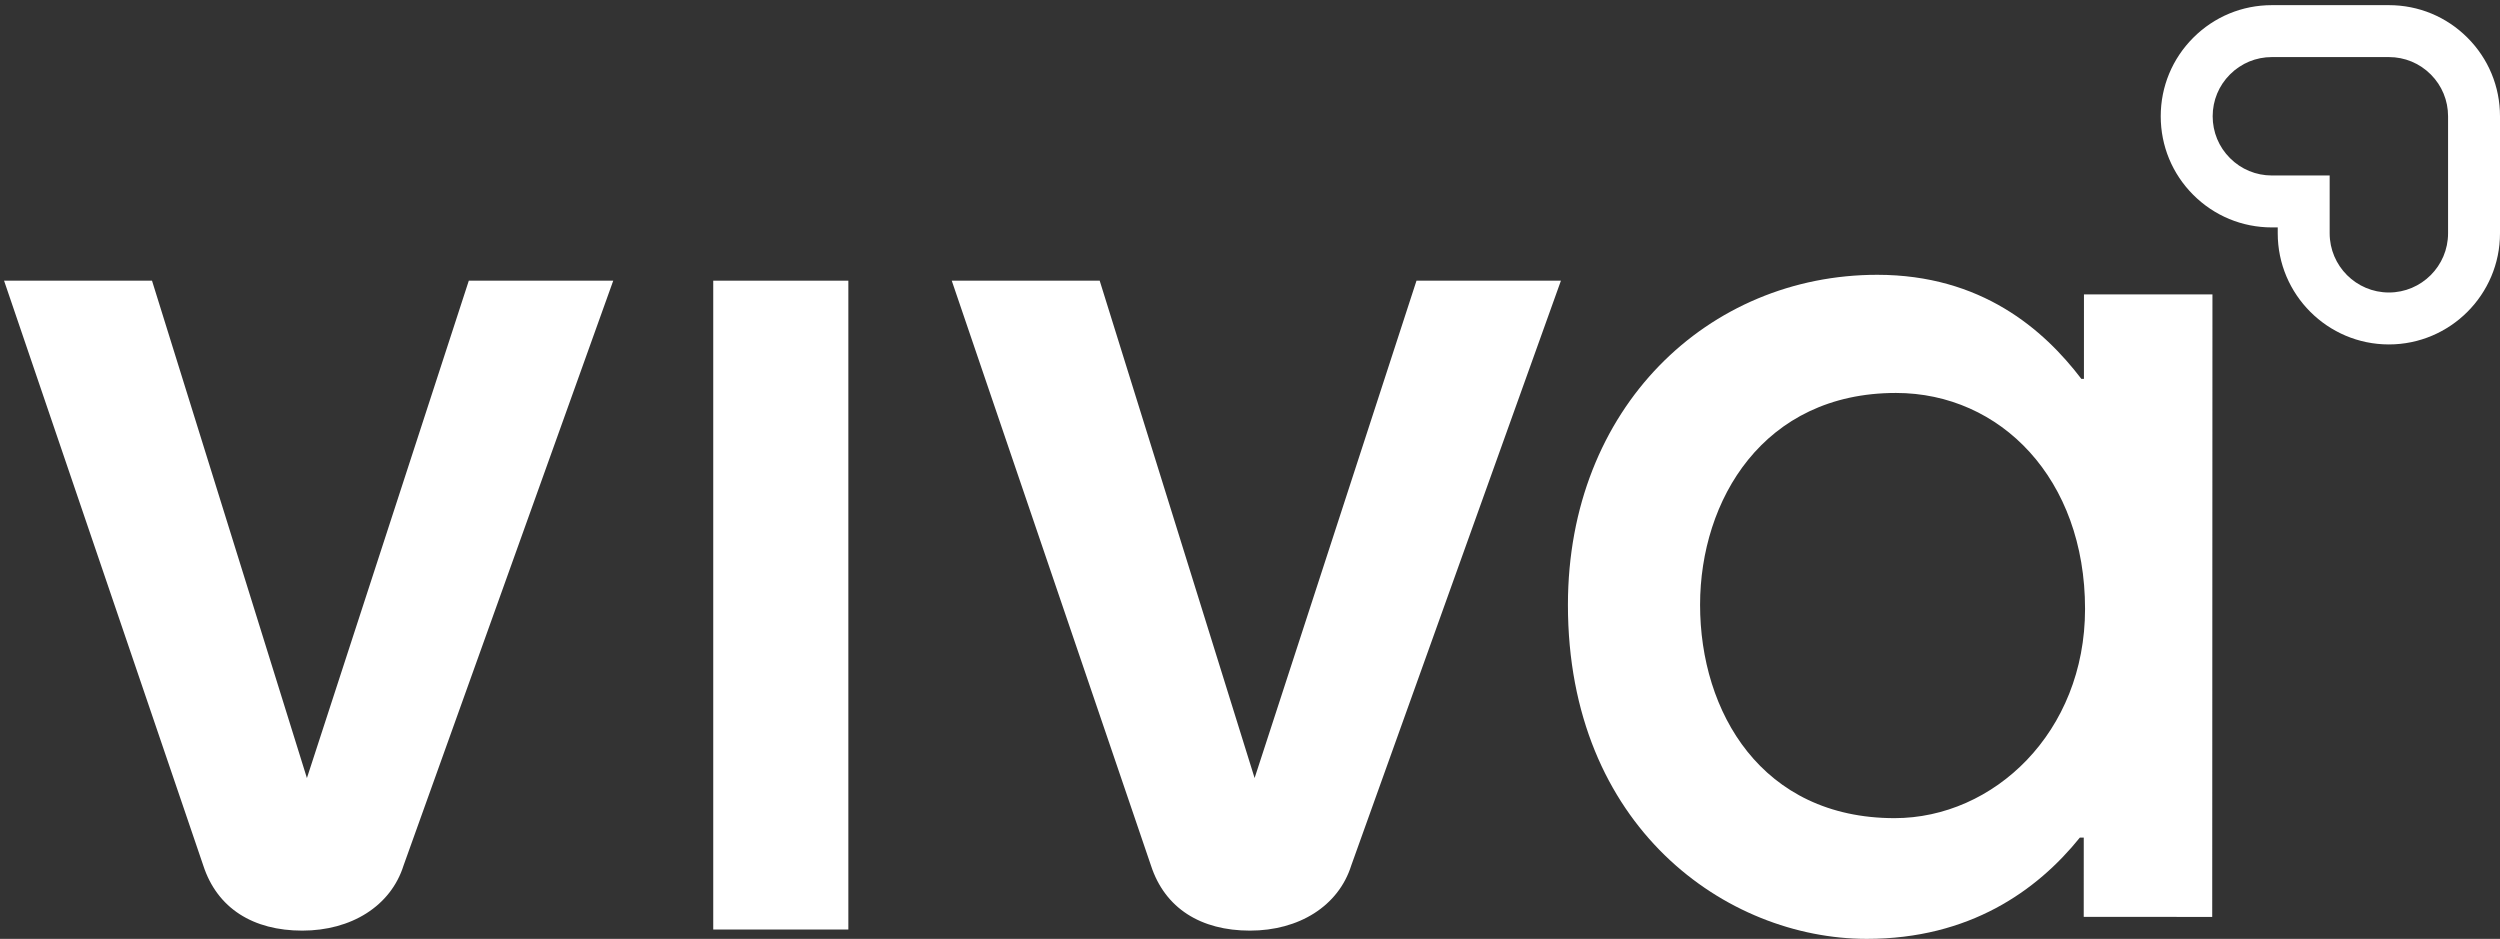
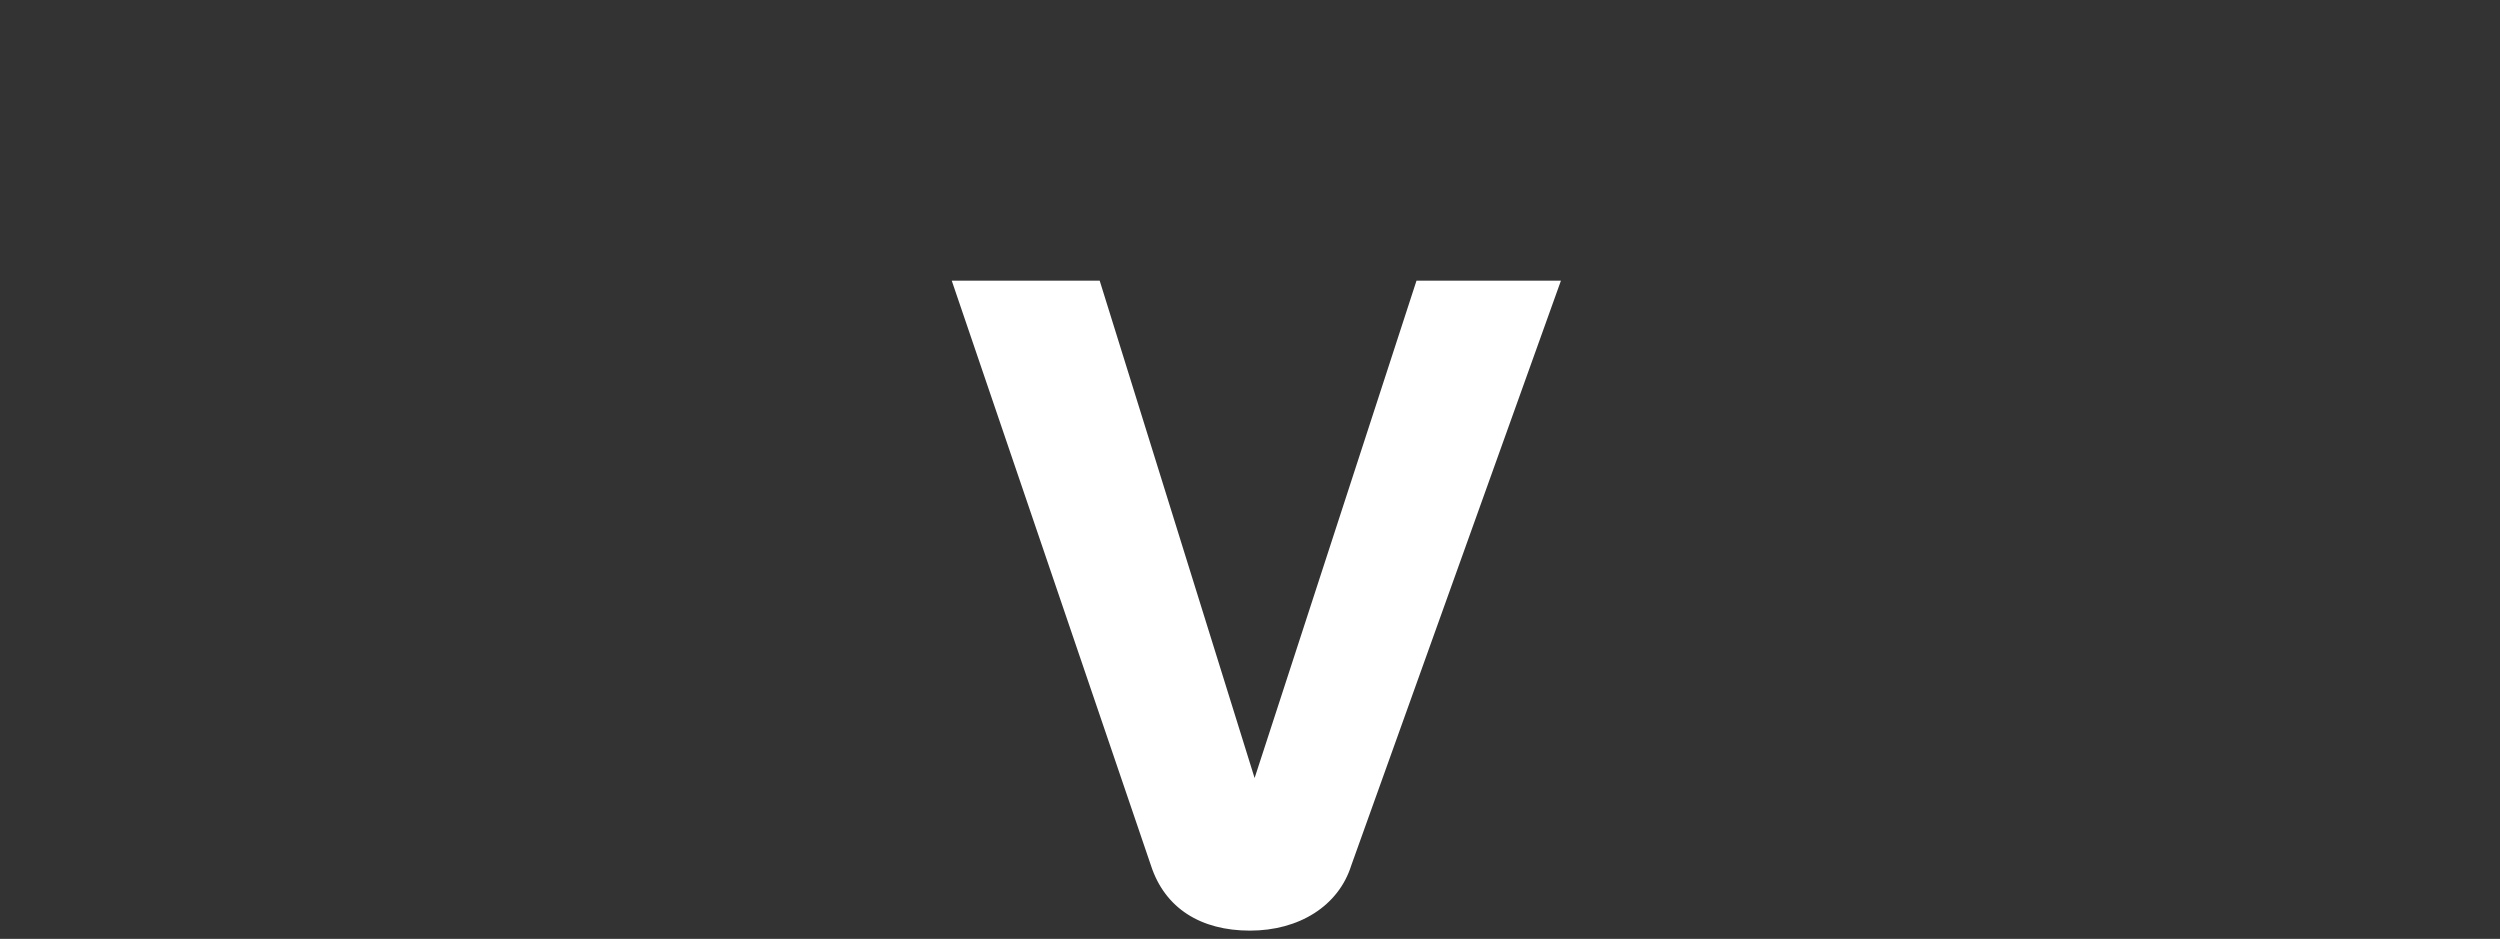
<svg xmlns="http://www.w3.org/2000/svg" width="458" height="172" viewBox="0 0 458 172" fill="none">
  <rect x="0" y="0" width="458" height="172" fill="#333333" stroke="none" />
-   <path d="M73.938 158.542C71.592 166.011 64.335 170.49 55.373 170.49C46.411 170.49 39.795 166.436 37.233 158.542L0.745 51.42H27.847L56.227 142.539L85.886 51.42H112.346L73.938 158.542H73.938Z" fill="white" />
-   <path d="M130.666 170.288V51.42H155.418V170.288H130.666Z" fill="white" />
  <path d="M247.554 158.542C245.208 166.011 237.951 170.49 228.989 170.49C220.028 170.49 213.411 166.436 210.849 158.542L174.361 51.42H201.463L229.843 142.539L259.503 51.42H285.962L247.554 158.542H247.554Z" fill="white" />
-   <path d="M405.278 167.979L381.739 167.969L381.745 153.445H381.031C373.171 163.203 360.787 172.007 341.977 172C316.267 171.992 287.229 151.504 287.244 110.793C287.256 74.605 312.979 50.333 343.928 50.344C362.975 50.351 374.399 60.353 381.3 69.405H381.777L381.782 53.929L405.321 53.939L405.278 167.979ZM347.072 149.885C365.255 149.892 381.974 134.17 381.981 111.563C381.99 87.728 366.514 71.996 347.348 71.989C323.021 71.979 311.463 91.633 311.455 110.799C311.446 130.458 322.744 149.875 347.071 149.885H347.072Z" fill="white" />
-   <path d="M437.64 63.101C426.414 63.098 417.281 53.965 417.28 42.741V41.663H416.205C410.767 41.663 405.654 39.544 401.808 35.701C397.963 31.855 395.845 26.741 395.846 21.303C395.845 15.865 397.963 10.754 401.808 6.908C405.653 3.061 410.767 0.943 416.205 0.943H437.64C443.08 0.943 448.193 3.061 452.037 6.905C455.881 10.748 458 15.865 458 21.303V42.741C458 53.968 448.867 63.101 437.64 63.101ZM416.205 10.457C413.307 10.457 410.584 11.584 408.537 13.634C406.488 15.681 405.361 18.407 405.361 21.302C405.361 24.197 406.488 26.923 408.537 28.97C410.585 31.02 413.308 32.148 416.205 32.148H426.794V42.74C426.795 48.717 431.66 53.583 437.641 53.586C443.62 53.586 448.486 48.721 448.486 42.74V21.301C448.486 18.402 447.359 15.677 445.31 13.63C443.263 11.583 440.539 10.456 437.641 10.456H416.205L416.205 10.457Z" fill="white" />
</svg>